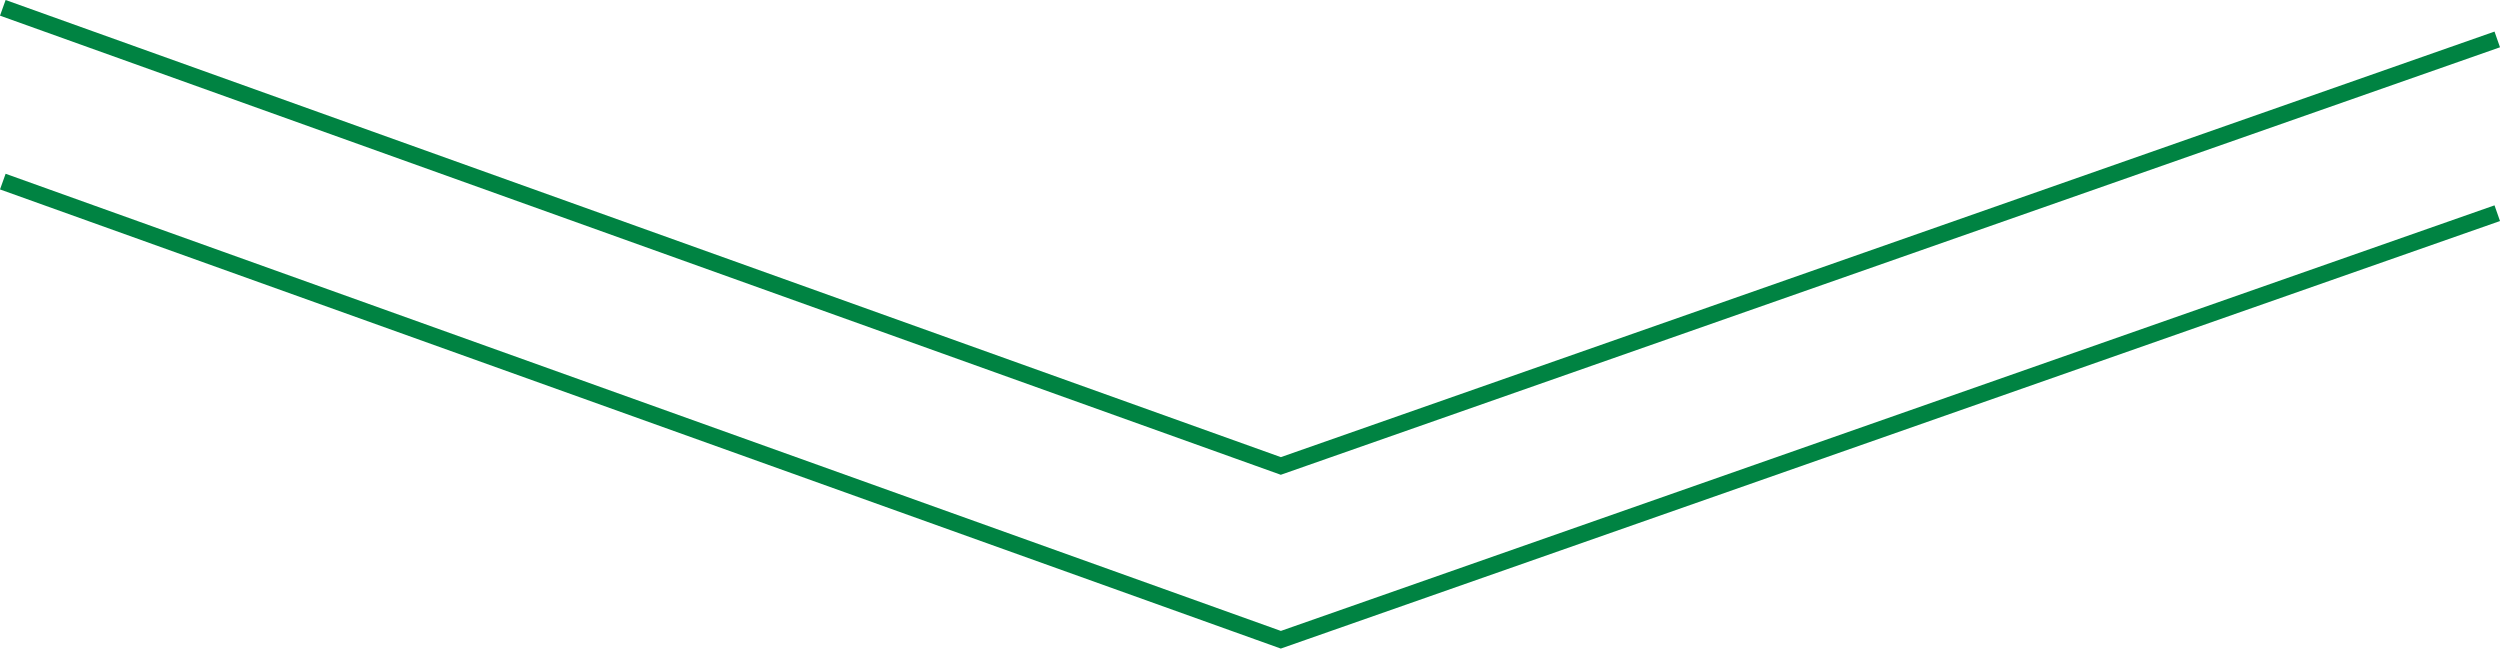
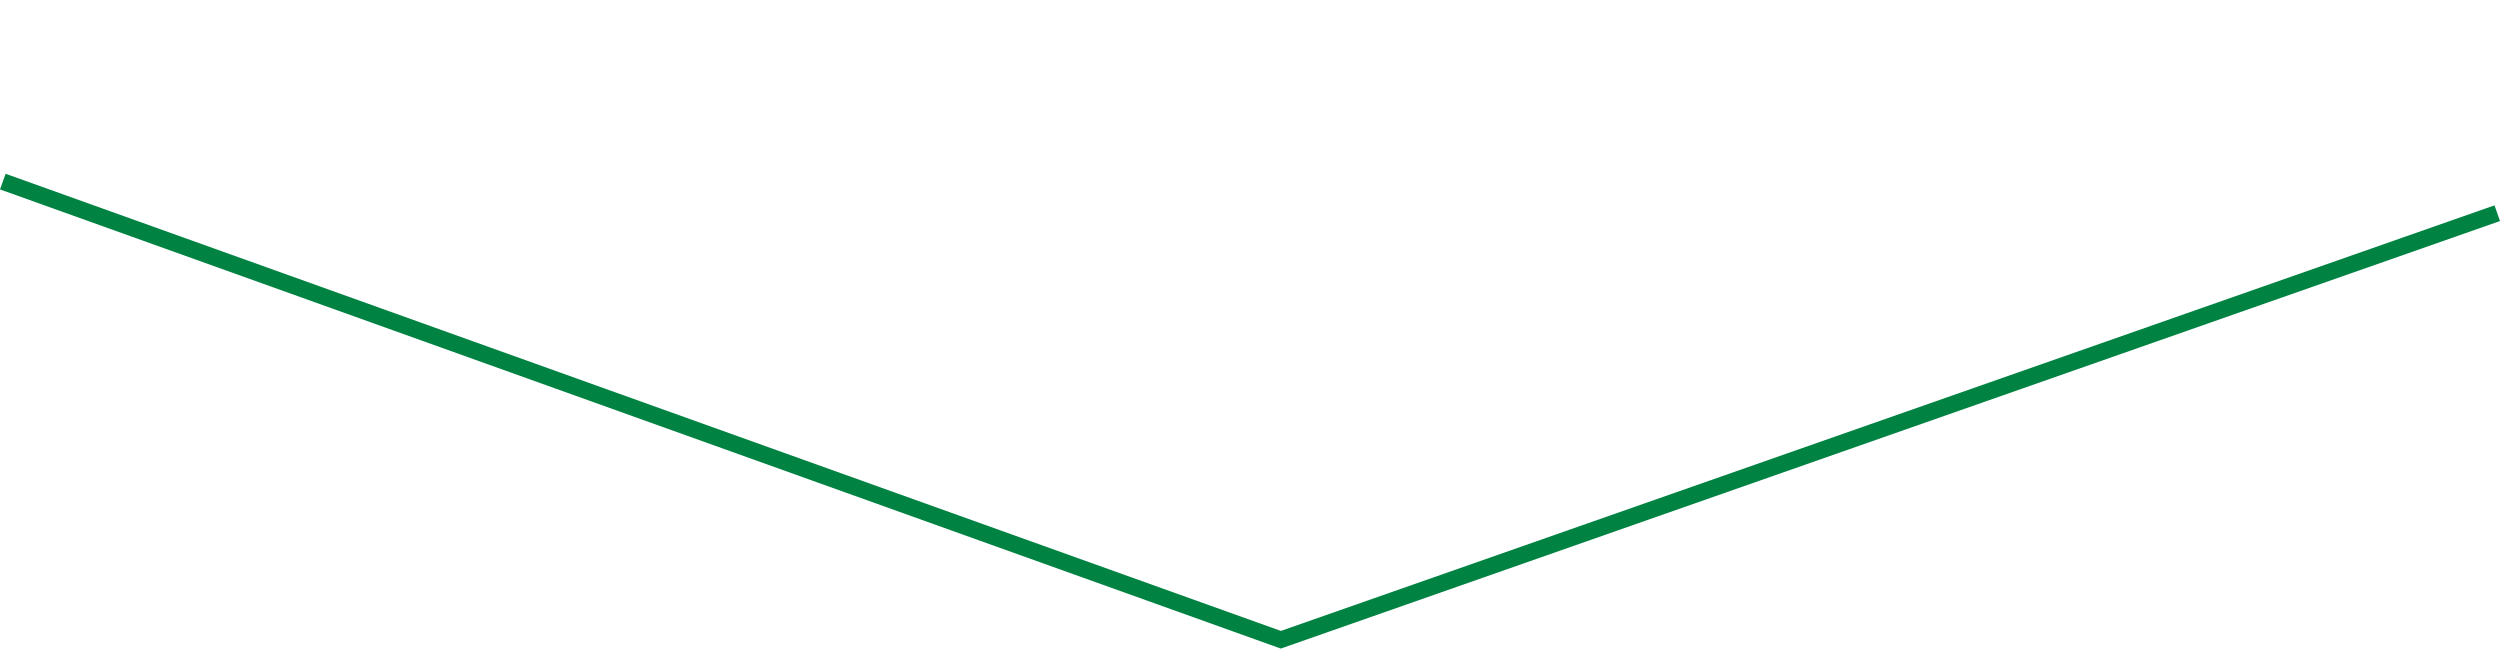
<svg xmlns="http://www.w3.org/2000/svg" data-name="レイヤー 2" width="150.334" height="39.001">
  <g fill="none" stroke="#008342" stroke-miterlimit="10">
-     <path d="M150.169 2.371L77.021 28.02.169.471" />
    <path d="M150.169 12.82L77.021 38.47.169 10.92" />
  </g>
</svg>